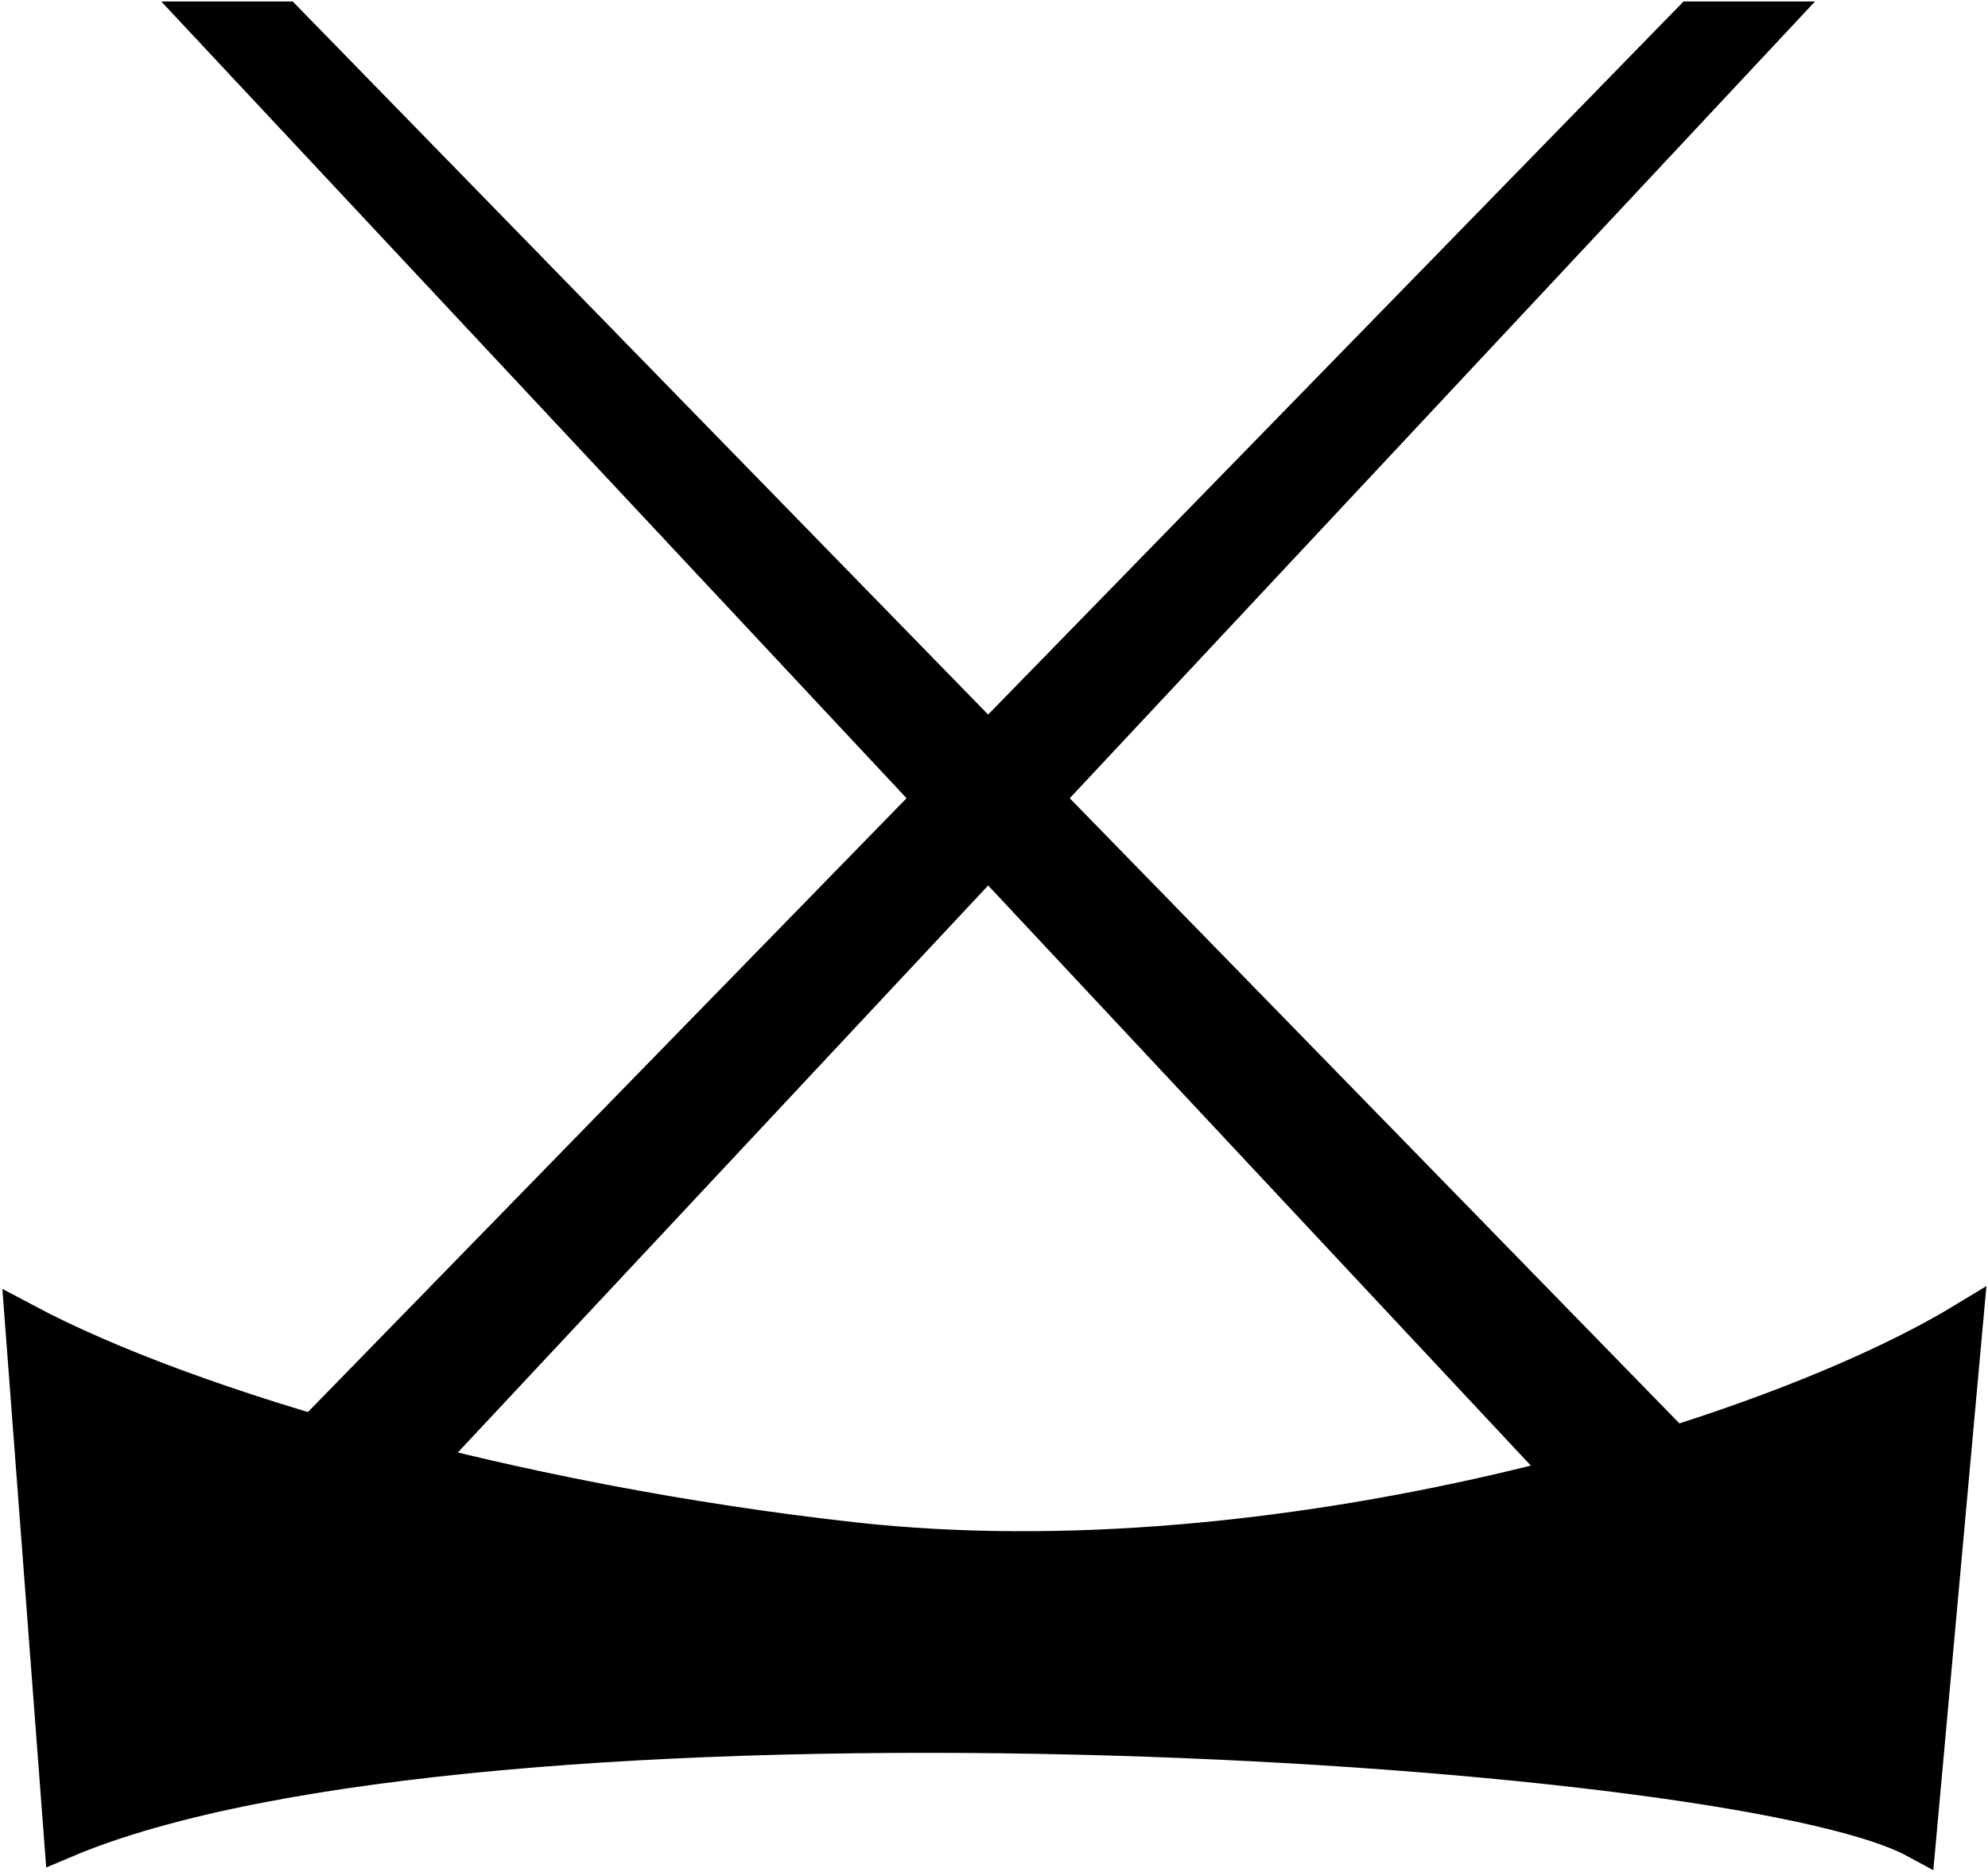
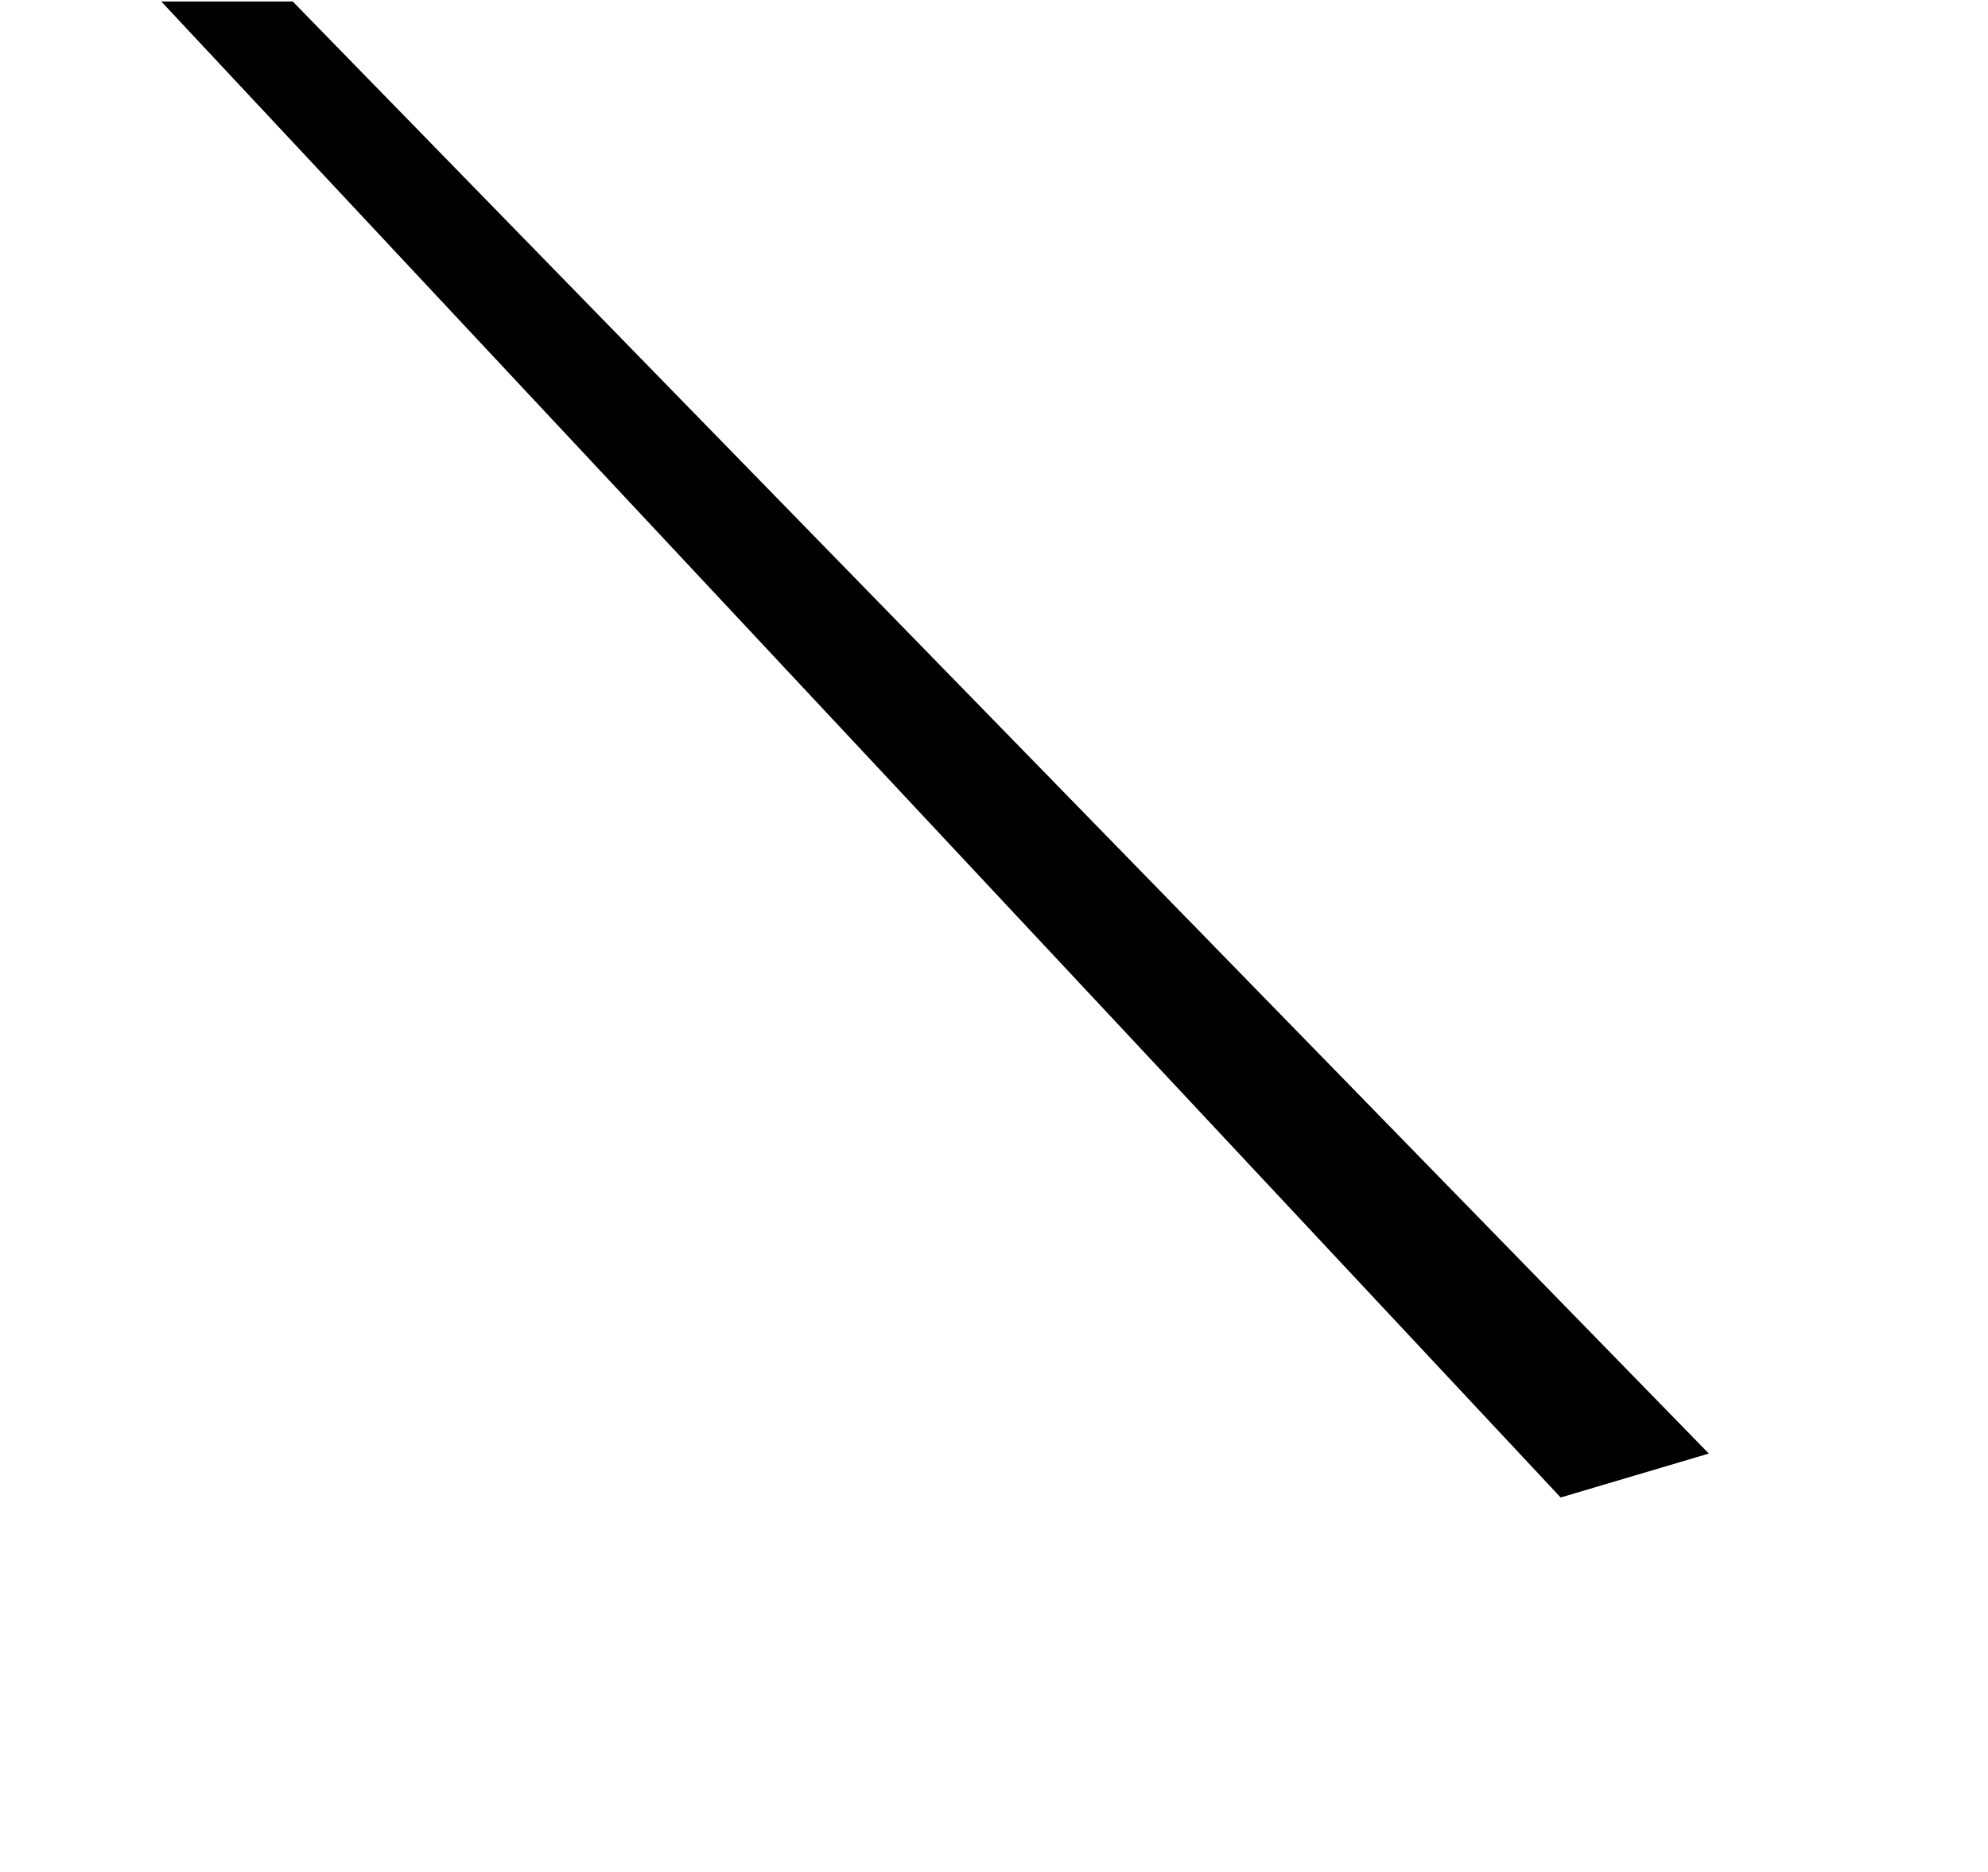
<svg xmlns="http://www.w3.org/2000/svg" width="567" height="534" viewBox="0 0 567 534" fill="none">
-   <path d="M243.363 439.704C147.034 429 54.57 402.54 7 377.268L18.149 524.437C135.885 474.489 493.105 495.45 546.621 524.437L560 377.268C503.511 411.459 363.774 453.083 243.363 439.704Z" fill="black" stroke="black" stroke-width="11.149" />
-   <path d="M482.513 6L86.717 411.831L117.377 420.193L504.811 6H482.513Z" fill="black" stroke="black" stroke-width="11.149" />
  <path d="M81.142 6L476.938 411.831L446.836 420.75L58.844 6H81.142Z" fill="black" stroke="black" stroke-width="11.149" />
</svg>